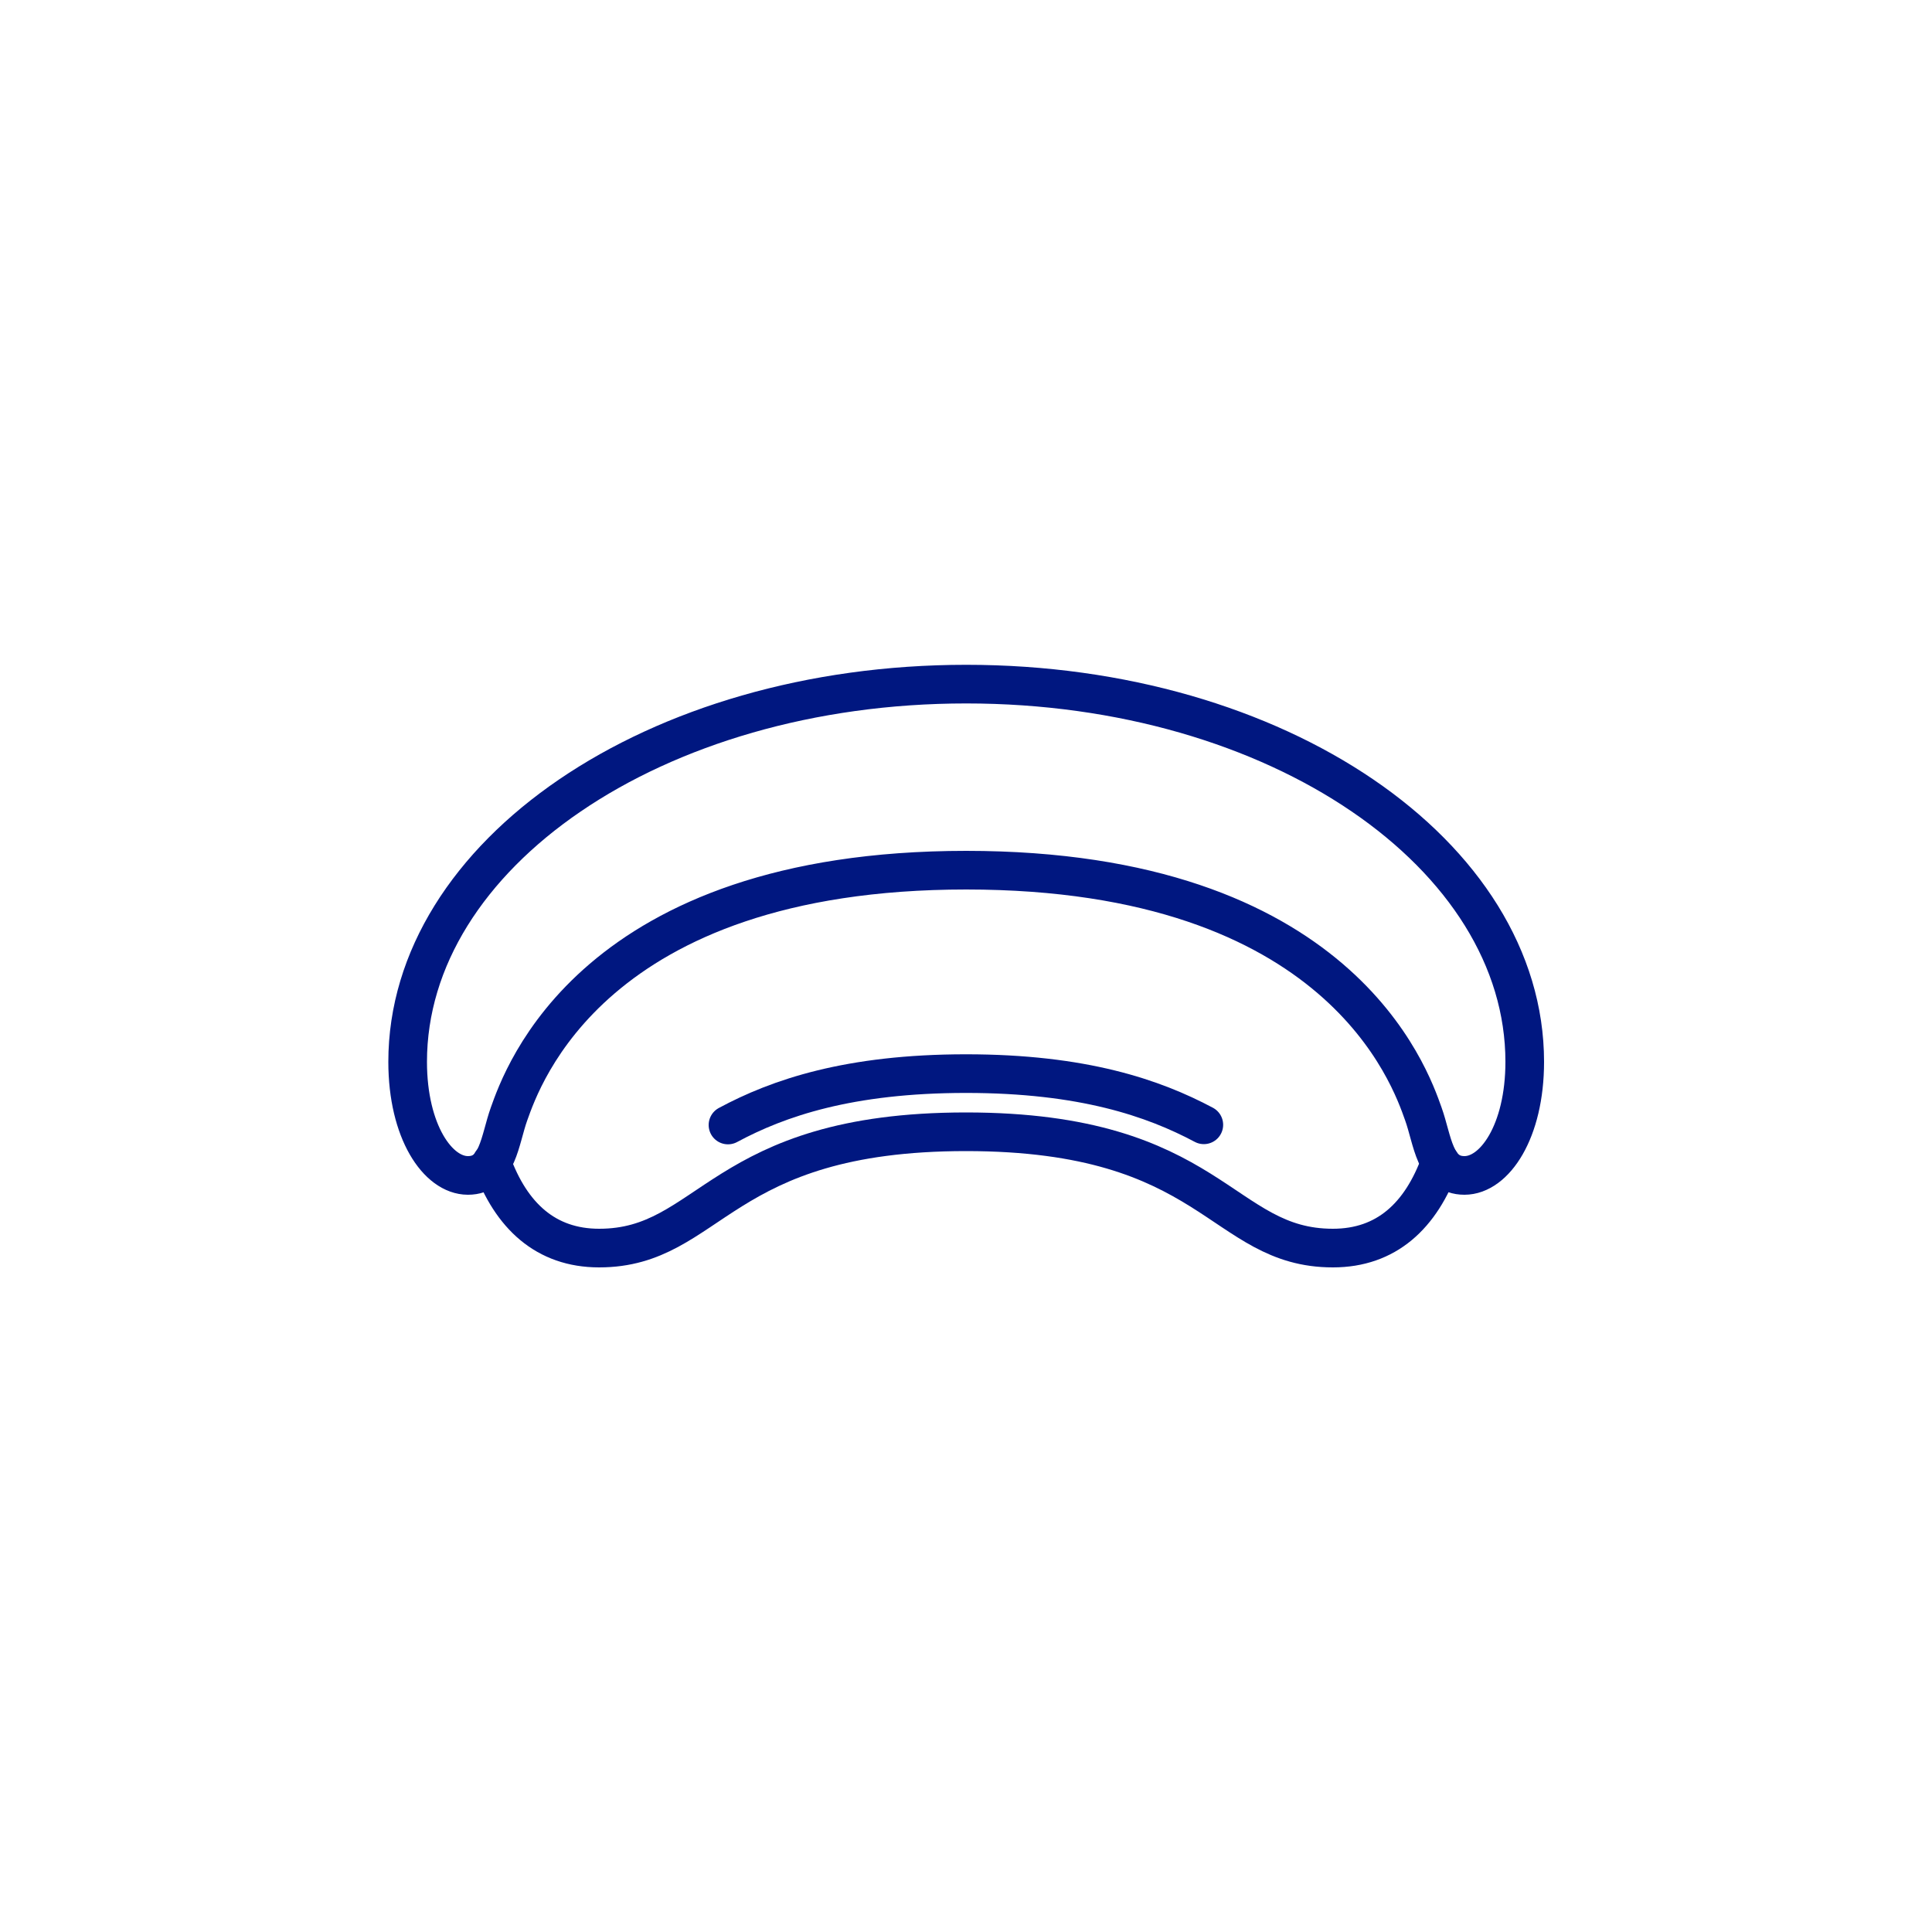
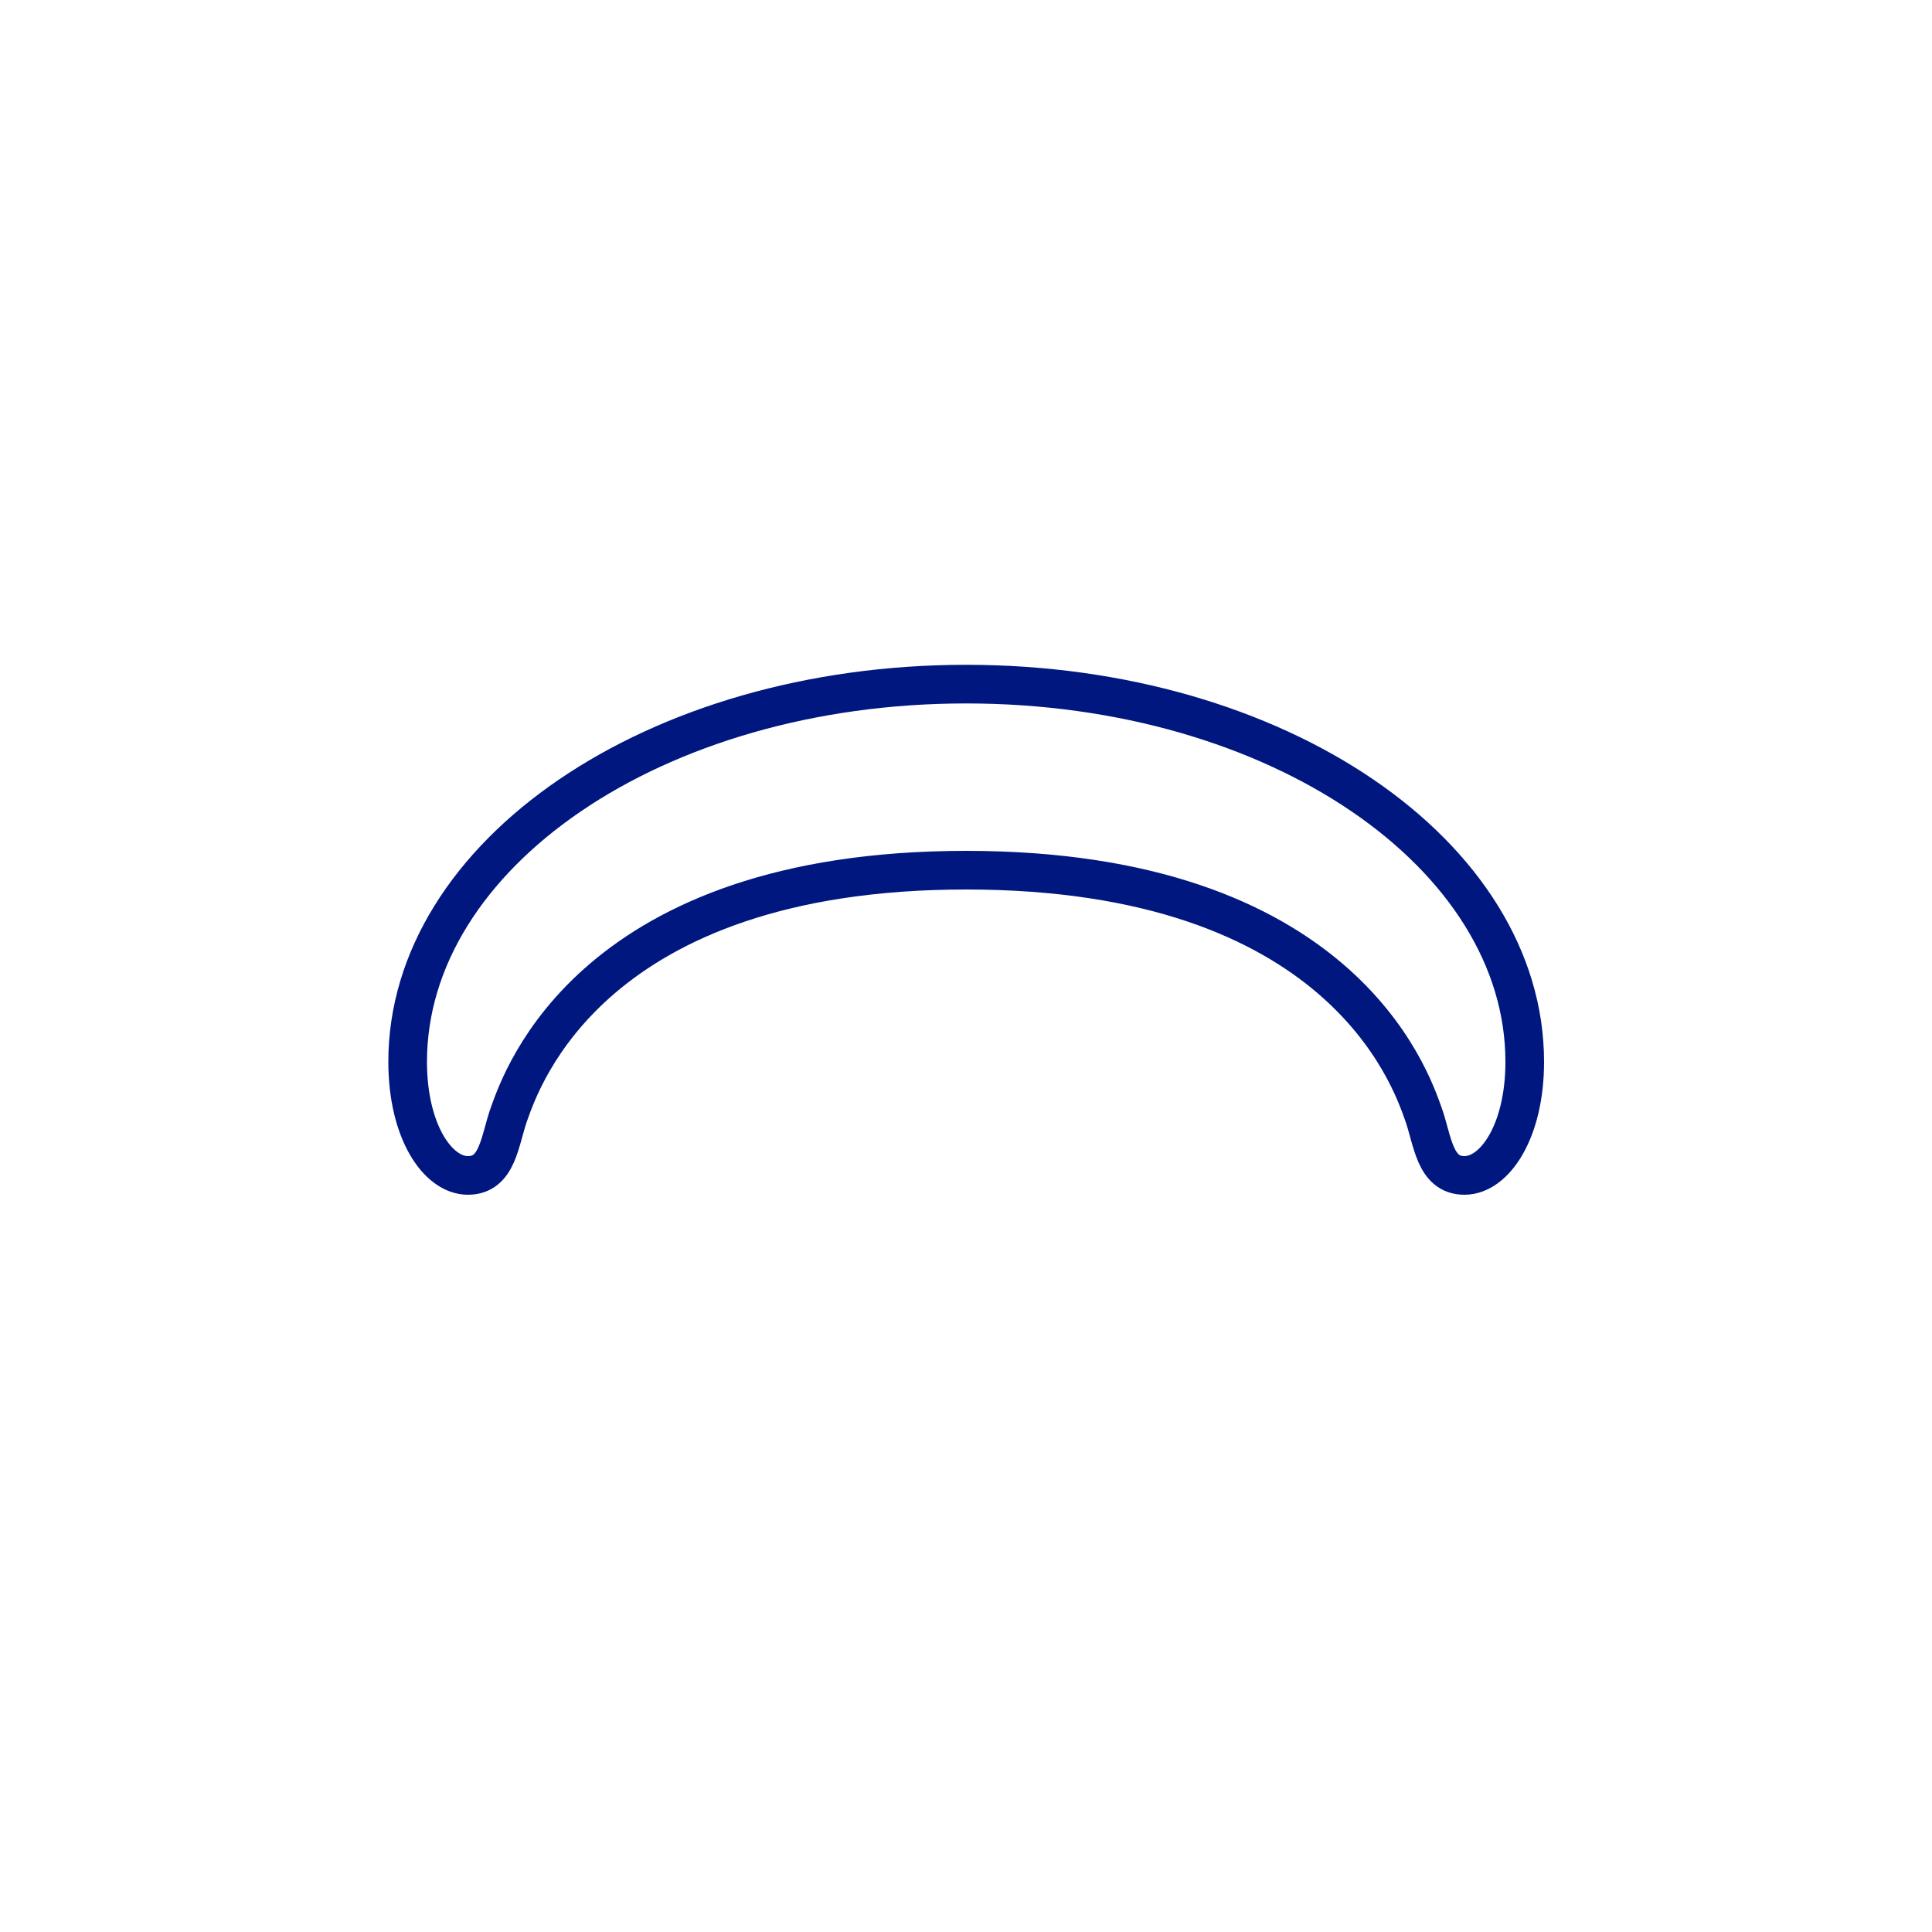
<svg xmlns="http://www.w3.org/2000/svg" viewBox="0 0 100 100" data-sanitized-data-name="Layer 2" data-name="Layer 2" id="Layer_2">
  <defs>
    <style>
      .cls-1 {
        fill: none;
        stroke: #001780;
        stroke-linecap: round;
        stroke-linejoin: round;
        stroke-width: 2px;
      }
    </style>
  </defs>
  <path d="m50,45.04c19.35,0,23,10.73,23.67,12.61.49,1.36.57,3.19,2.13,3.19s3.12-2.27,3.12-5.88c0-10.7-12.76-19.55-28.91-19.55s-28.91,8.85-28.91,19.55c0,3.61,1.56,5.88,3.12,5.88s1.64-1.83,2.13-3.19c.67-1.87,4.32-12.61,23.67-12.61Z" class="cls-1" />
-   <path d="m37.68,58.23c2.6-1.4,6.27-2.66,12.32-2.66s9.7,1.26,12.31,2.65" class="cls-1" />
-   <path d="m74.55,60.16c-1,2.77-2.79,4.44-5.56,4.44-5.81,0-6.17-6.02-18.99-6.02s-13.18,6.02-18.99,6.02c-2.76,0-4.56-1.67-5.56-4.44" class="cls-1" />
</svg>